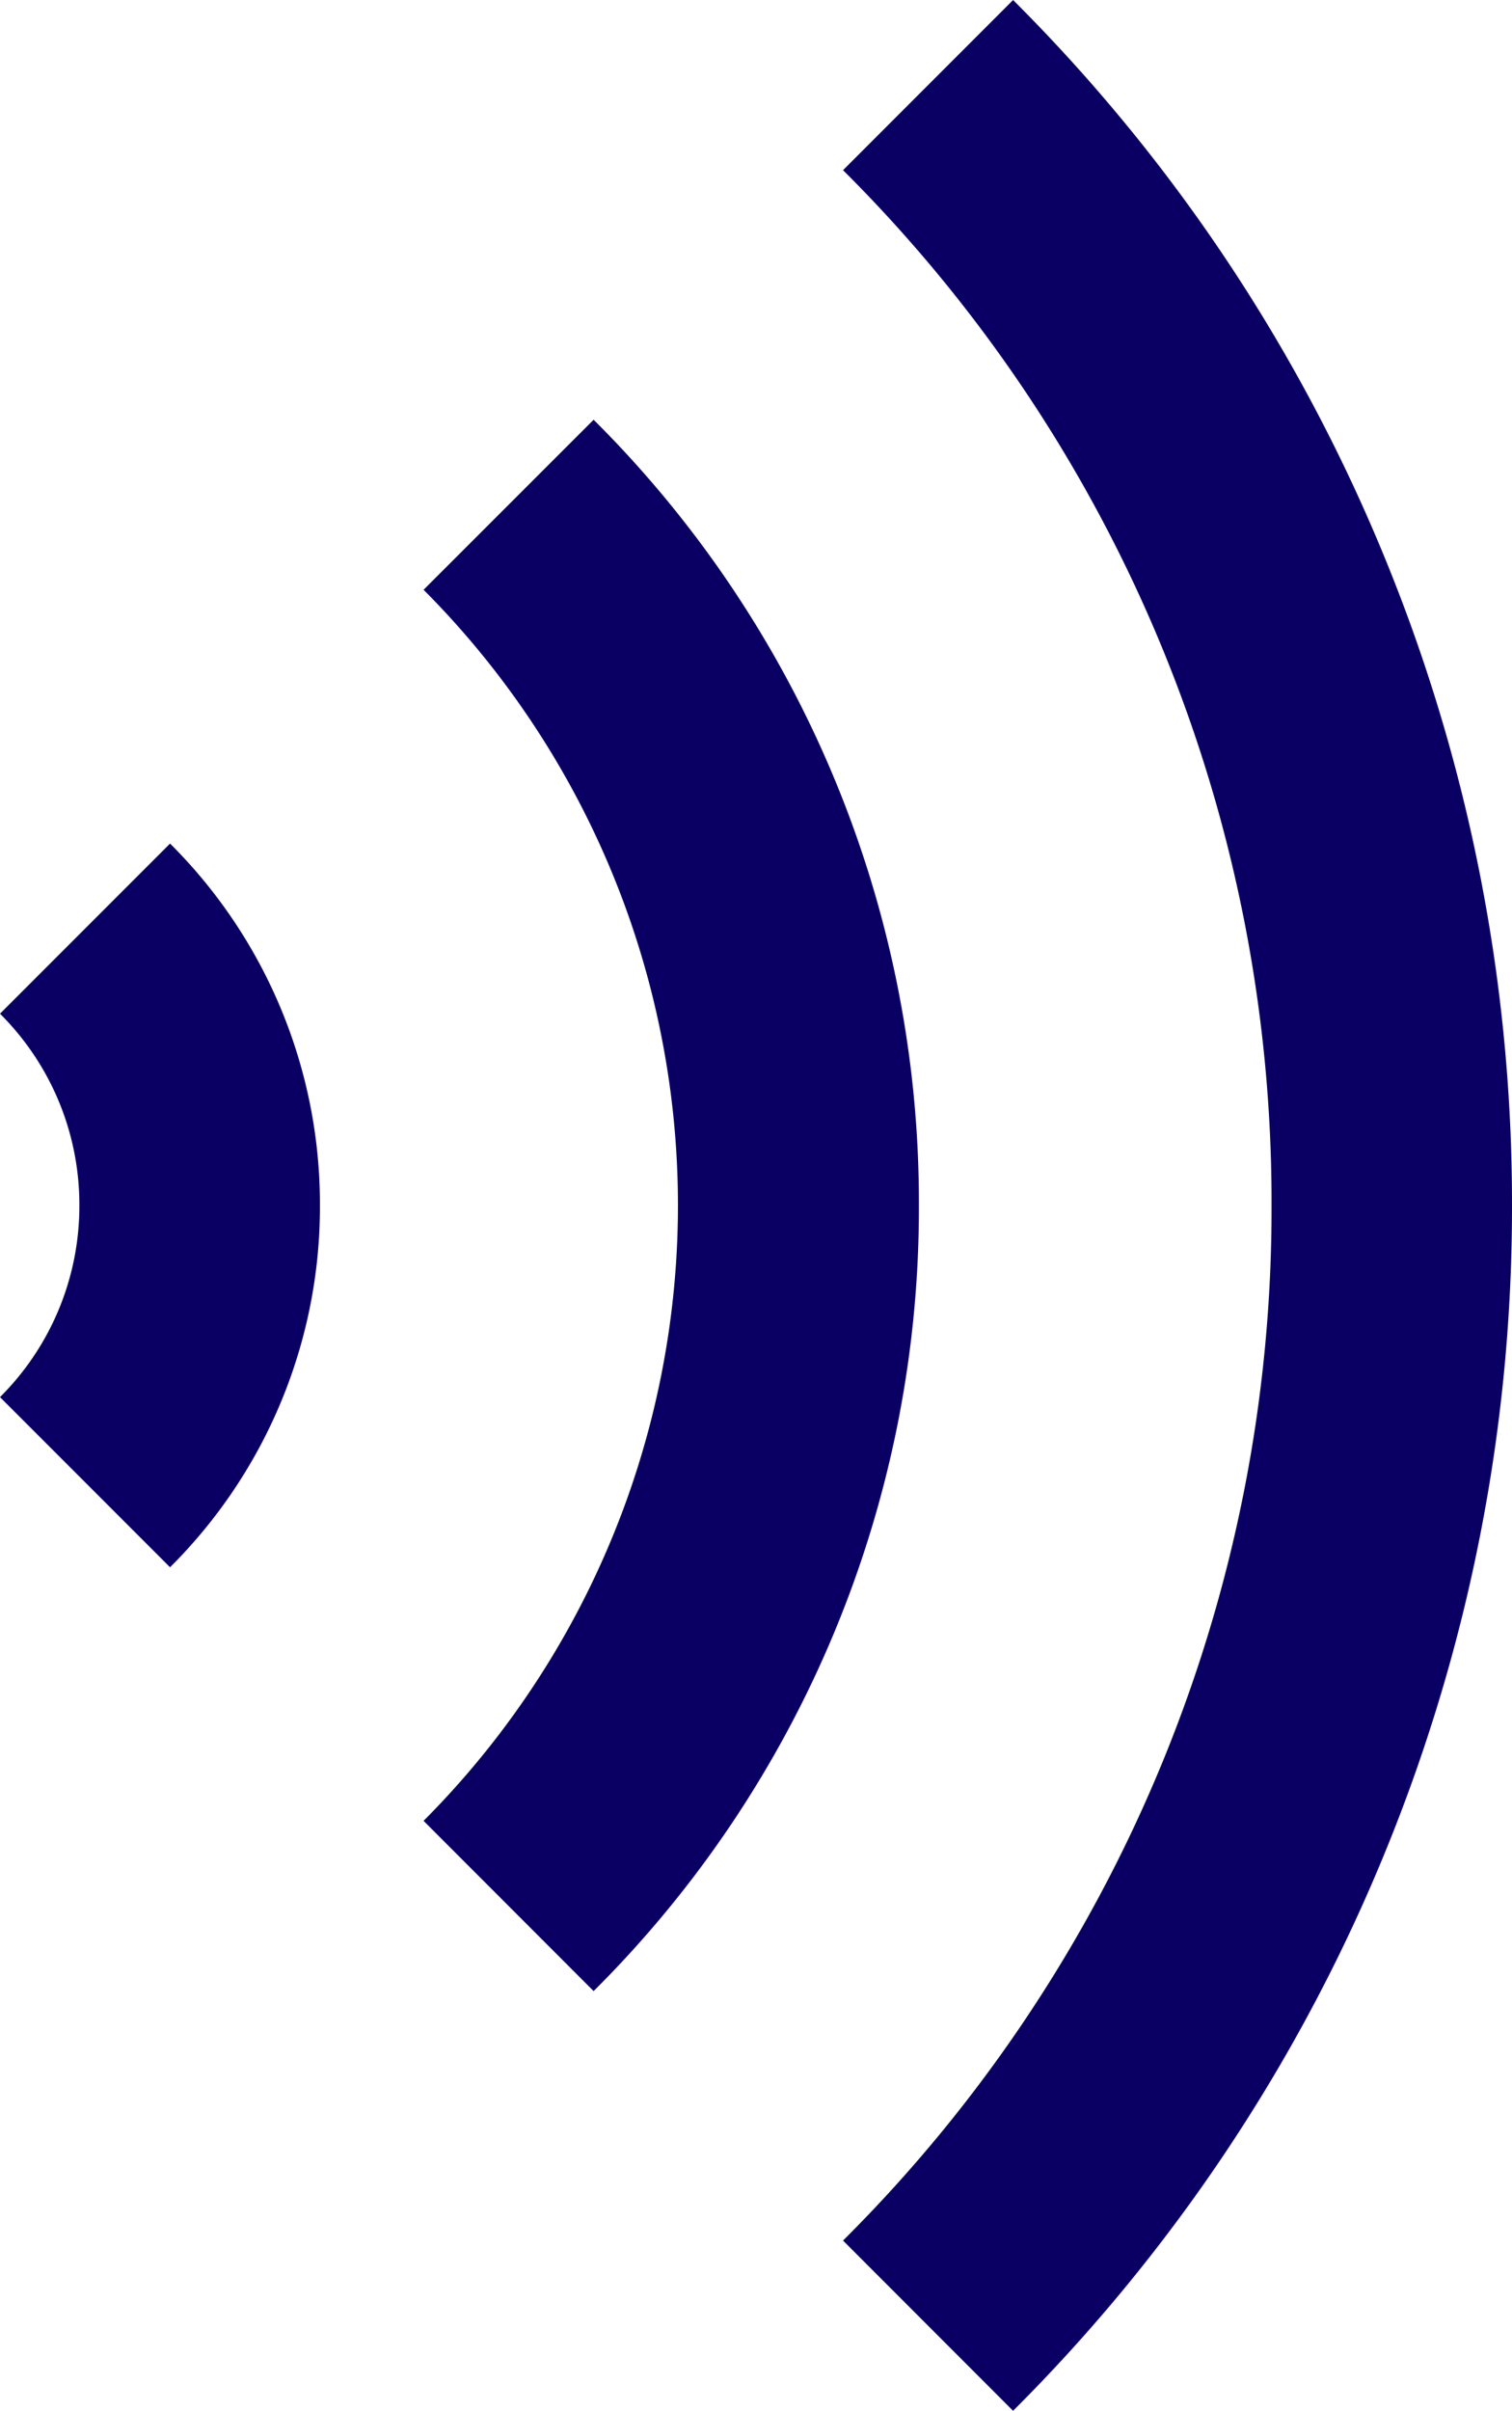
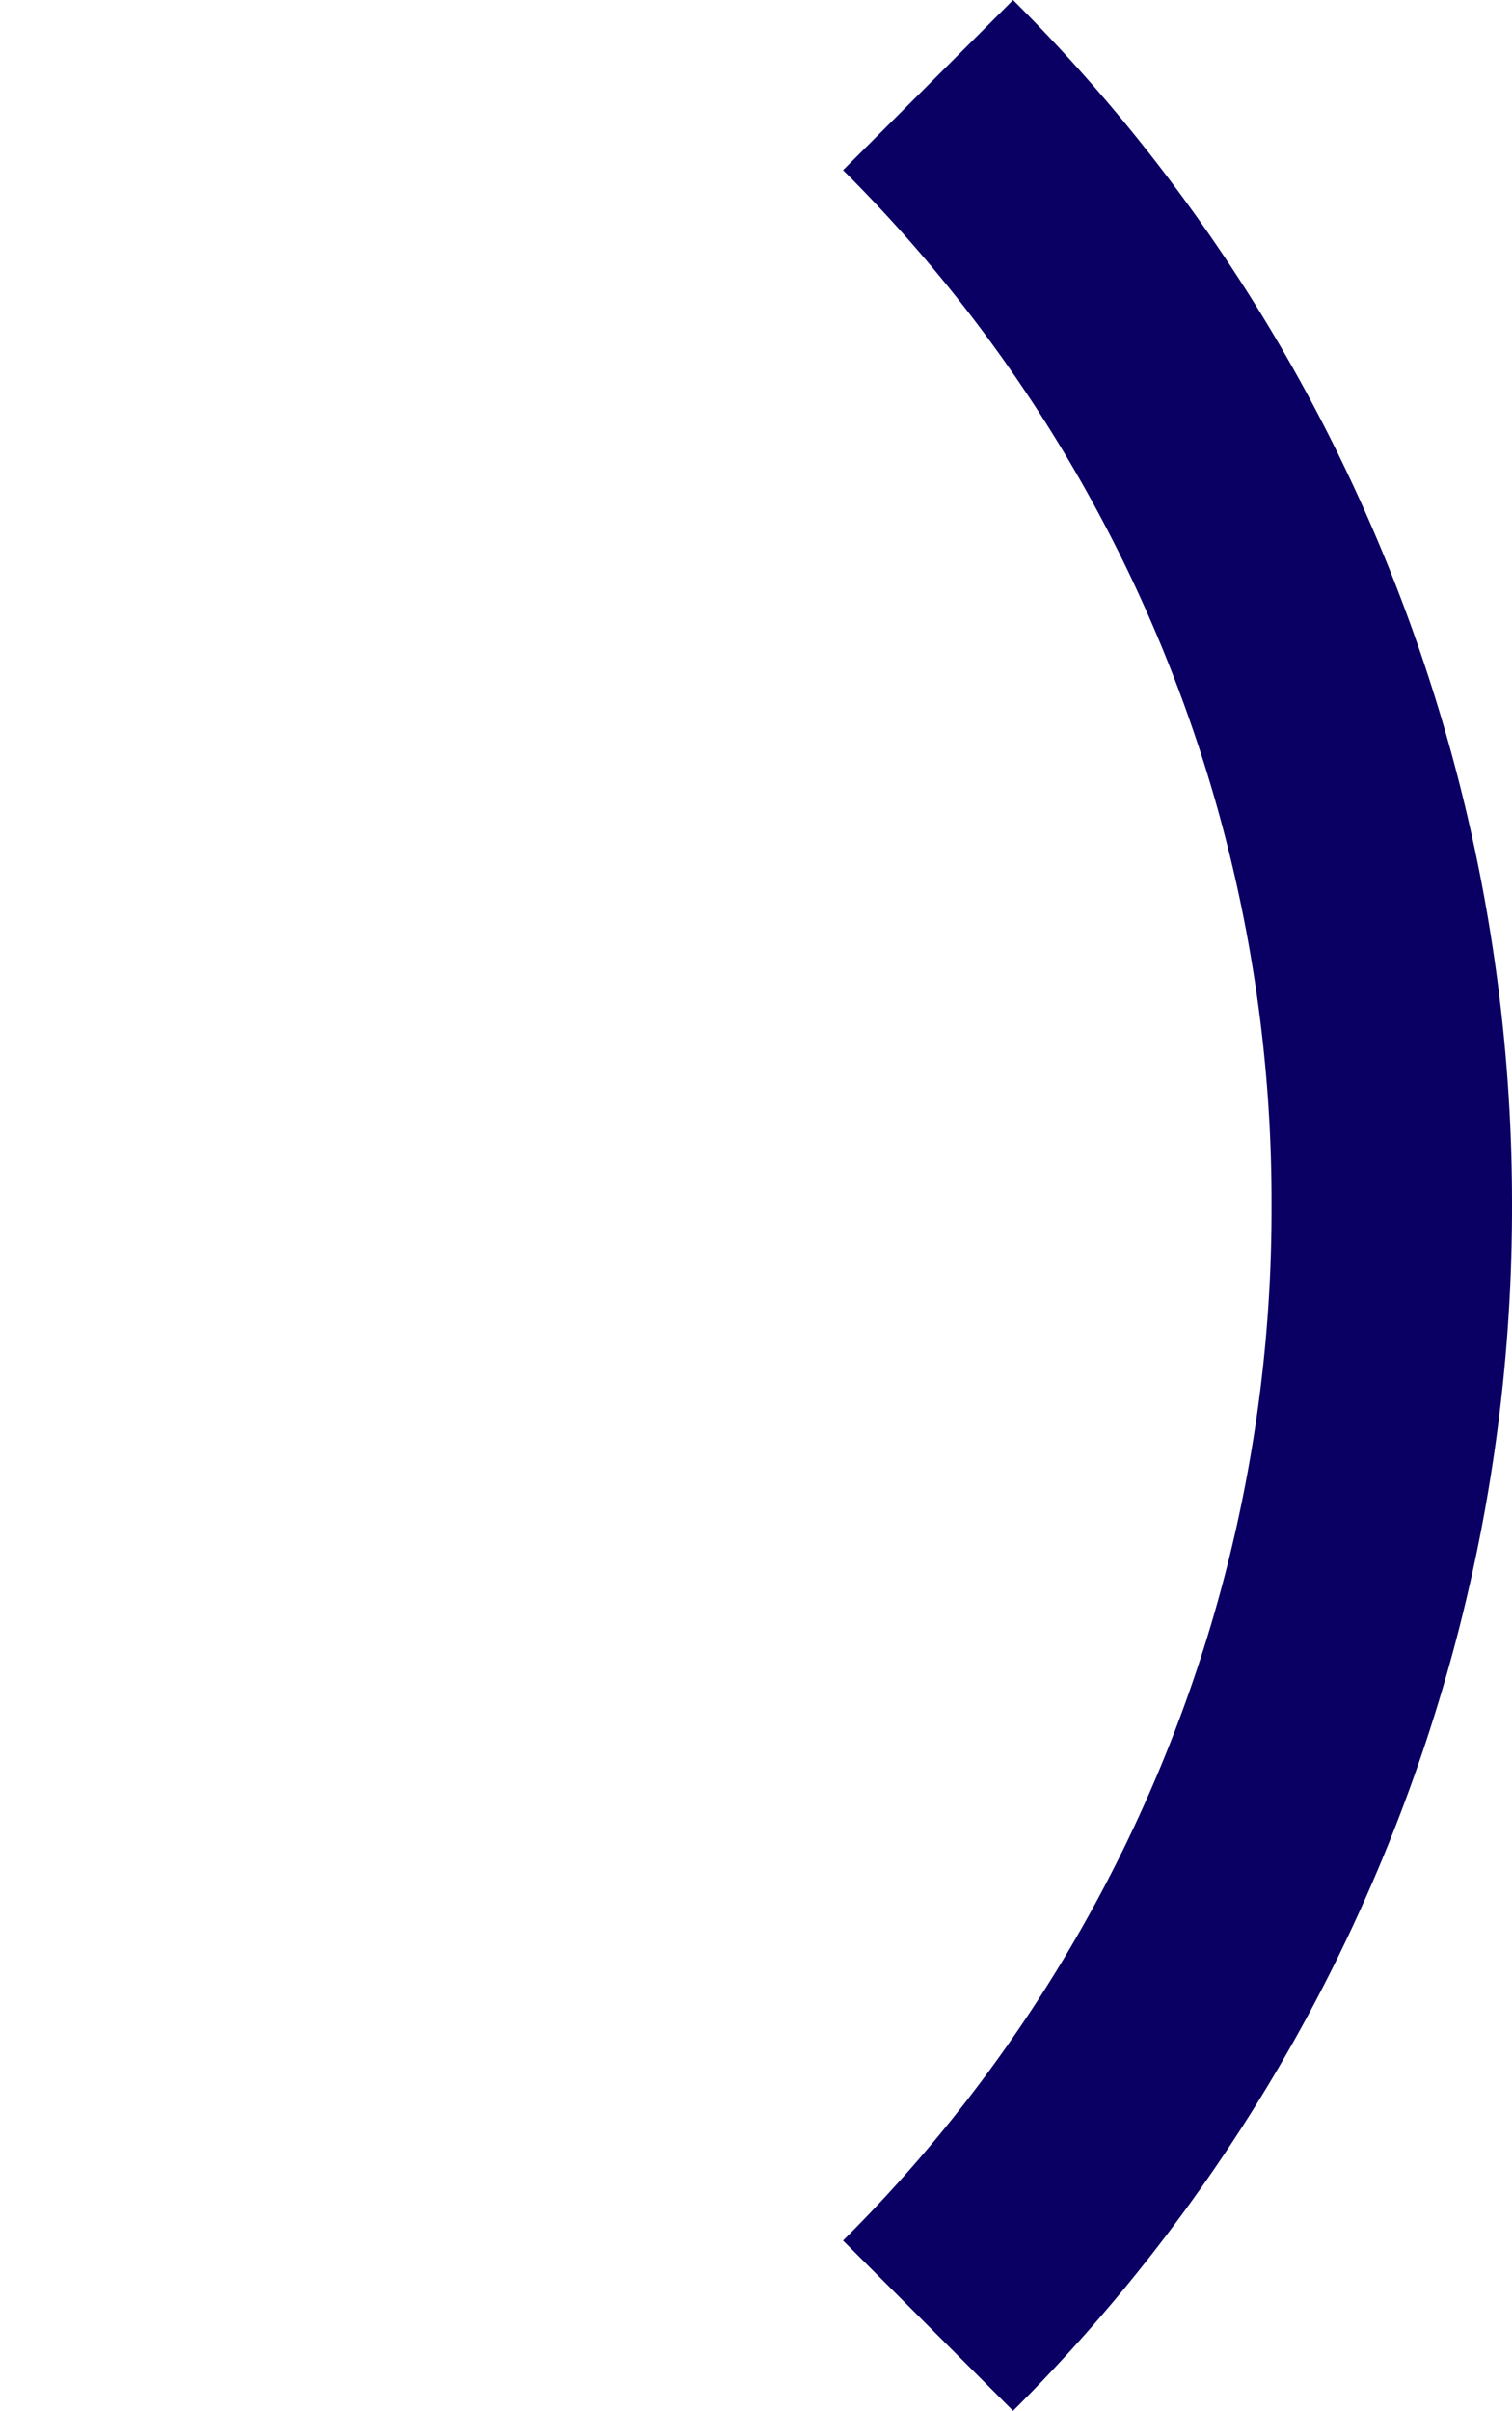
<svg xmlns="http://www.w3.org/2000/svg" id="Layer_1" data-name="Layer 1" width="51.88mm" height="82.67mm" viewBox="0 0 147.07 234.35">
  <g>
-     <path d="M16.54,152.35,0,135.81a26.19,26.19,0,0,0,7.72-18.64A26.16,26.16,0,0,0,0,98.54L16.54,82a49.43,49.43,0,0,1,14.58,35.18A49.41,49.41,0,0,1,16.54,152.35Z" style="fill: #0a0064" />
-     <path d="M57.74,193.55,41.2,177a84.72,84.72,0,0,0,0-119.67L57.74,40.8a107.3,107.3,0,0,1,31.64,76.37A107.32,107.32,0,0,1,57.74,193.55Z" style="fill: #0a0064" />
    <path d="M98.54,234.35,82,217.8a141.36,141.36,0,0,0,41.68-100.63A141.38,141.38,0,0,0,82,16.54L98.54,0a164.74,164.74,0,0,1,36.4,54.82,165.21,165.21,0,0,1,12.13,62.35,165.14,165.14,0,0,1-12.13,62.35A164.78,164.78,0,0,1,98.54,234.35Z" style="fill: #0a0064" />
  </g>
</svg>